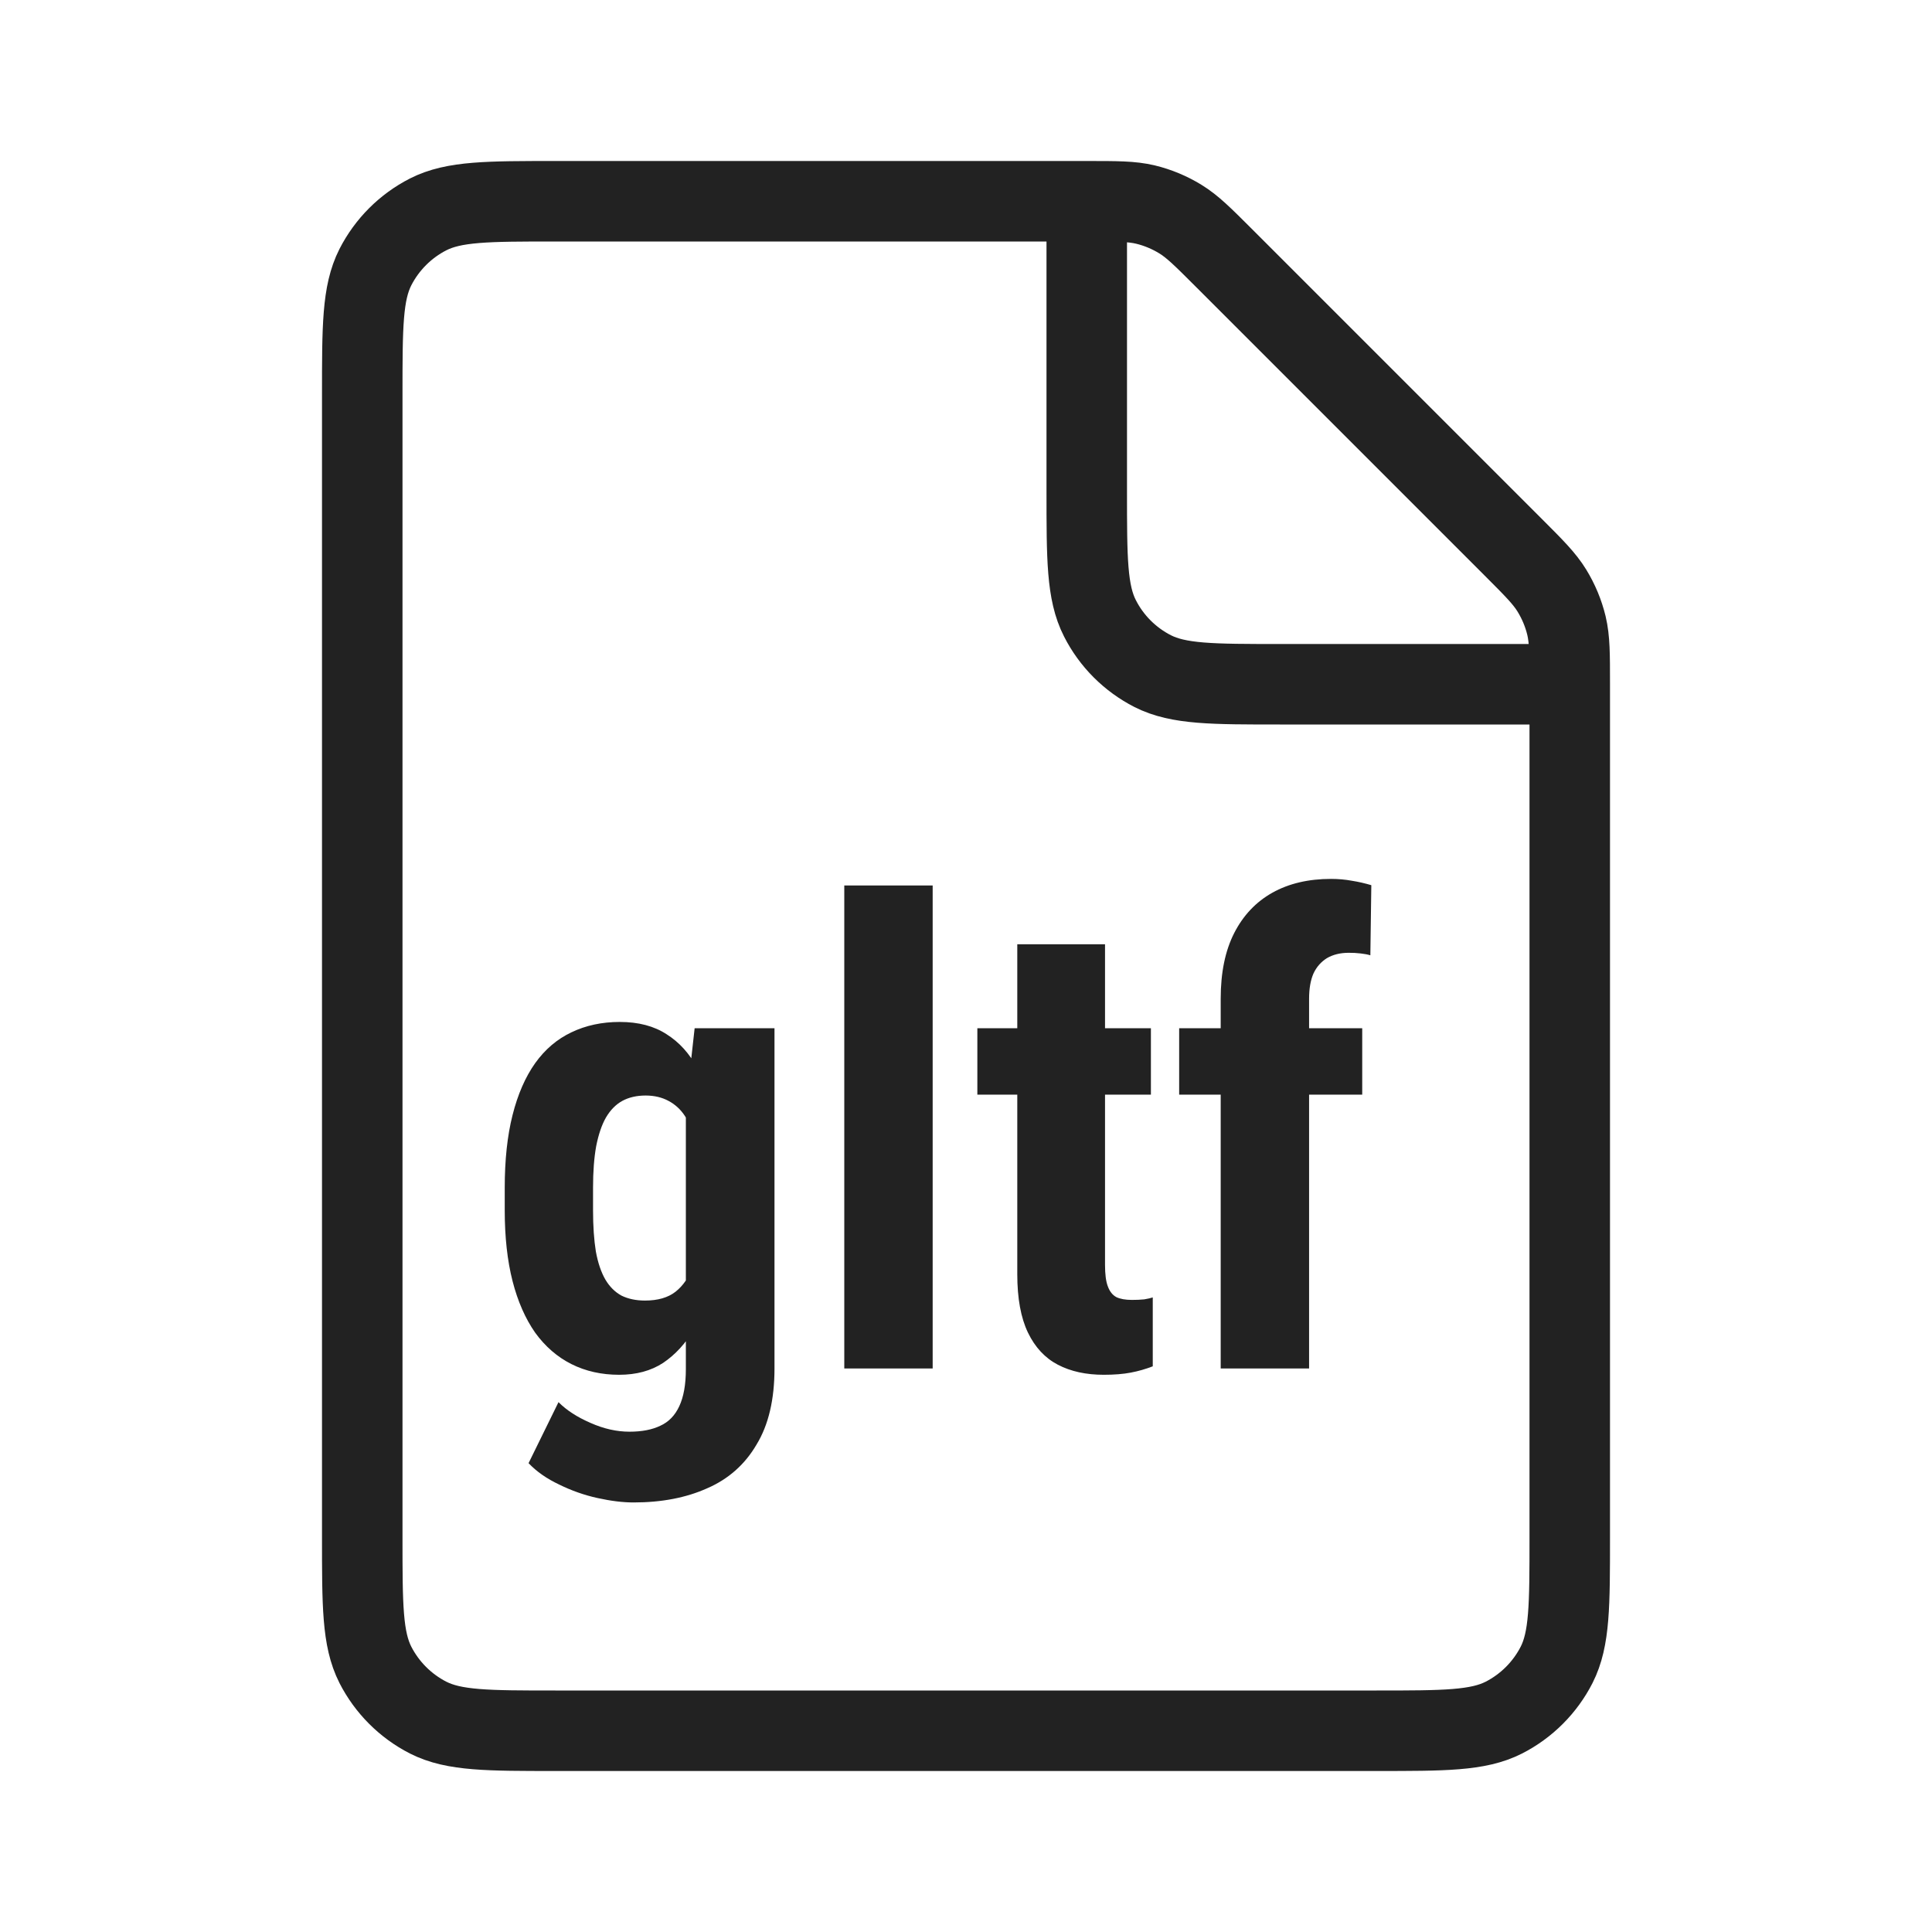
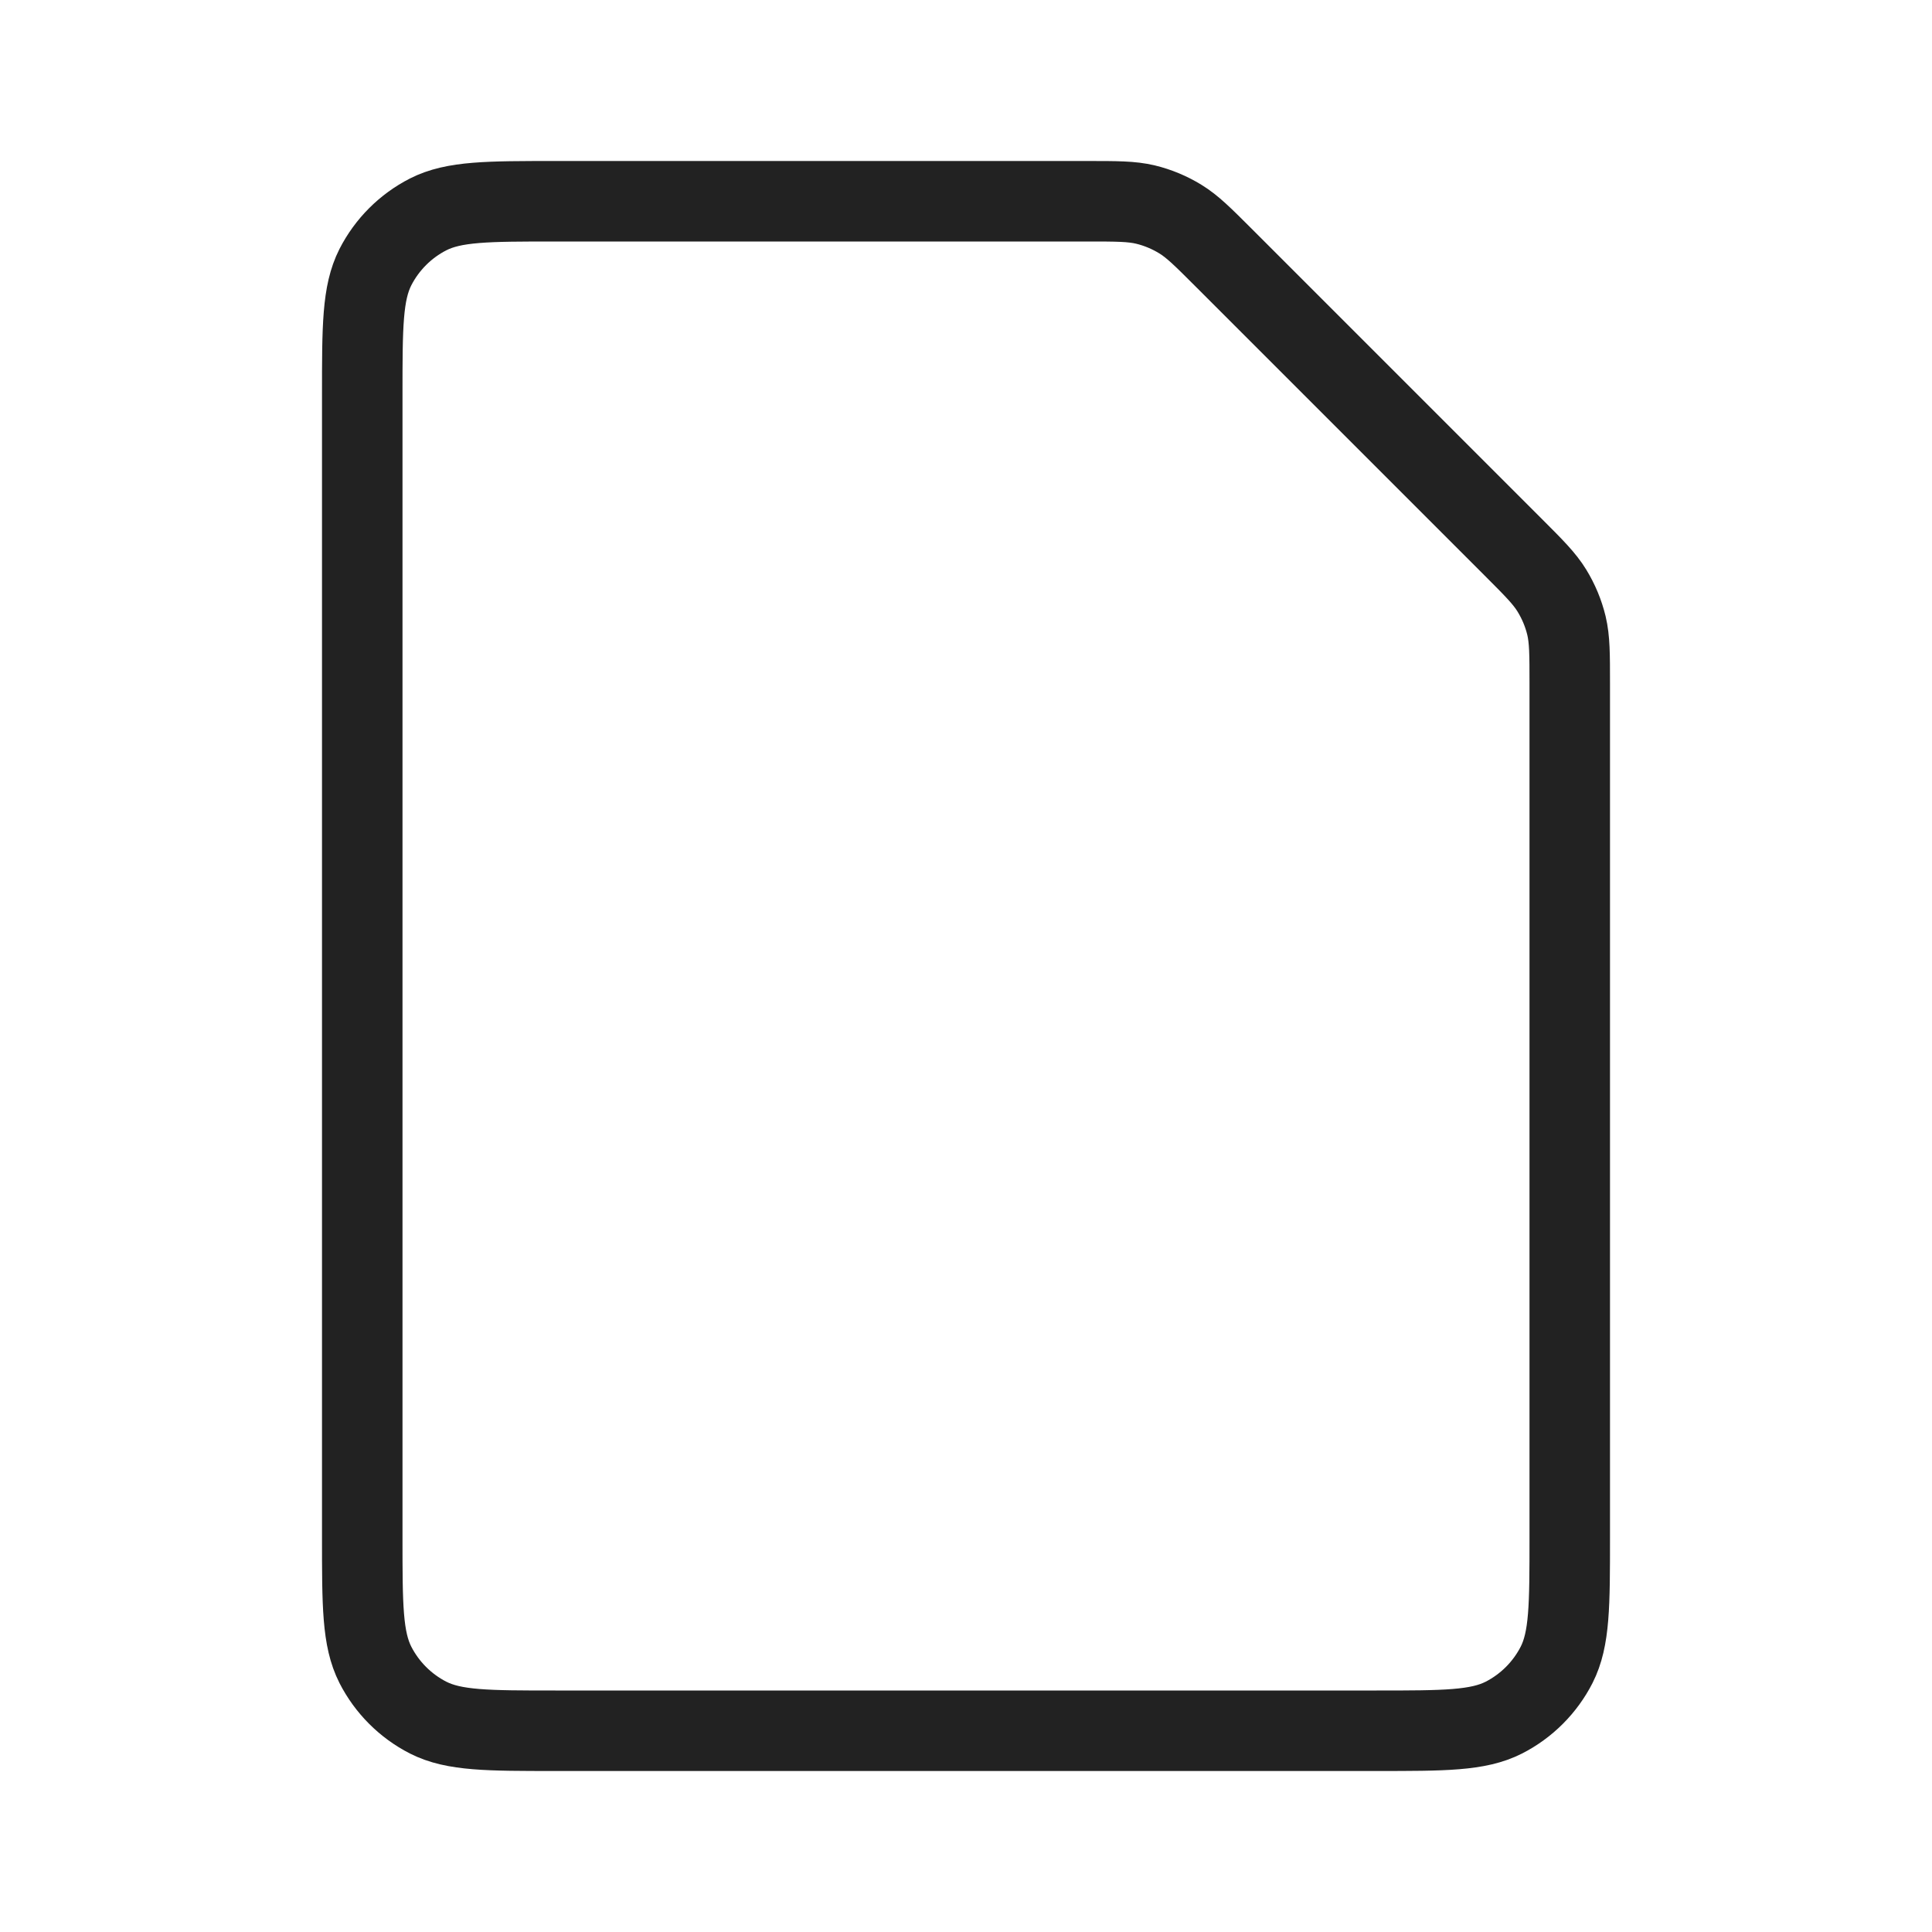
<svg xmlns="http://www.w3.org/2000/svg" width="24" height="24" viewBox="0 0 24 24" fill="none">
  <path d="M4.5 4.9C4.5 4.06 4.5 3.64 4.663 3.319C4.807 3.037 5.037 2.807 5.319 2.663C5.64 2.5 6.06 2.5 6.9 2.5H13.506C13.873 2.5 14.056 2.5 14.229 2.541C14.382 2.578 14.528 2.639 14.662 2.721C14.814 2.814 14.944 2.944 15.203 3.203L18.797 6.797C19.056 7.056 19.186 7.186 19.279 7.338C19.361 7.472 19.422 7.618 19.459 7.771C19.5 7.944 19.5 8.127 19.5 8.494V19.1C19.5 19.94 19.5 20.36 19.337 20.681C19.193 20.963 18.963 21.193 18.681 21.337C18.36 21.5 17.94 21.5 17.1 21.5H6.9C6.06 21.5 5.64 21.5 5.319 21.337C5.037 21.193 4.807 20.963 4.663 20.681C4.5 20.36 4.5 19.94 4.5 19.1V4.9Z" stroke="#222222" />
-   <path d="M13.5 2.5V6.1C13.5 6.94 13.5 7.36 13.664 7.681C13.807 7.963 14.037 8.193 14.319 8.337C14.64 8.5 15.06 8.5 15.9 8.5H19.5" stroke="#222222" />
-   <path d="M8.629 12.773H9.621V17C9.621 17.385 9.547 17.701 9.398 17.945C9.253 18.193 9.048 18.374 8.785 18.488C8.525 18.605 8.22 18.664 7.871 18.664C7.738 18.664 7.589 18.646 7.422 18.609C7.258 18.573 7.099 18.517 6.945 18.441C6.792 18.369 6.665 18.28 6.566 18.176L6.938 17.418C7.039 17.52 7.172 17.605 7.336 17.676C7.5 17.749 7.661 17.785 7.82 17.785C7.974 17.785 8.102 17.76 8.203 17.711C8.307 17.664 8.385 17.583 8.438 17.469C8.492 17.354 8.52 17.201 8.52 17.008V13.754L8.629 12.773ZM6.27 15.035V14.754C6.27 14.41 6.302 14.109 6.367 13.852C6.432 13.594 6.526 13.379 6.648 13.207C6.771 13.035 6.921 12.908 7.098 12.824C7.277 12.738 7.478 12.695 7.699 12.695C7.931 12.695 8.125 12.746 8.281 12.848C8.438 12.947 8.564 13.086 8.66 13.266C8.759 13.445 8.835 13.658 8.887 13.902C8.941 14.147 8.983 14.415 9.012 14.707V15.113C8.983 15.389 8.936 15.647 8.871 15.887C8.809 16.126 8.725 16.335 8.621 16.512C8.517 16.689 8.389 16.828 8.238 16.93C8.087 17.029 7.905 17.078 7.691 17.078C7.473 17.078 7.275 17.034 7.098 16.945C6.923 16.857 6.773 16.727 6.648 16.555C6.526 16.38 6.432 16.167 6.367 15.914C6.302 15.659 6.27 15.366 6.27 15.035ZM7.367 14.754V15.035C7.367 15.233 7.379 15.404 7.402 15.547C7.428 15.688 7.467 15.803 7.52 15.895C7.572 15.983 7.638 16.049 7.719 16.094C7.802 16.135 7.9 16.156 8.012 16.156C8.171 16.156 8.297 16.12 8.391 16.047C8.487 15.971 8.557 15.868 8.602 15.738C8.648 15.605 8.674 15.453 8.68 15.281V14.543C8.677 14.4 8.66 14.271 8.629 14.156C8.6 14.042 8.56 13.944 8.508 13.863C8.456 13.783 8.388 13.72 8.305 13.676C8.224 13.632 8.129 13.609 8.02 13.609C7.908 13.609 7.811 13.632 7.73 13.676C7.65 13.72 7.582 13.789 7.527 13.883C7.475 13.974 7.435 14.092 7.406 14.238C7.38 14.382 7.367 14.553 7.367 14.754ZM11.586 11V17H10.488V11H11.586ZM14.297 12.773V13.598H12.141V12.773H14.297ZM12.637 11.73H13.727V15.711C13.727 15.828 13.738 15.918 13.762 15.98C13.785 16.043 13.82 16.087 13.867 16.113C13.917 16.137 13.982 16.148 14.062 16.148C14.117 16.148 14.168 16.146 14.215 16.141C14.262 16.133 14.297 16.125 14.32 16.117V16.973C14.234 17.006 14.143 17.033 14.047 17.051C13.953 17.069 13.841 17.078 13.711 17.078C13.492 17.078 13.302 17.037 13.141 16.953C12.982 16.87 12.858 16.737 12.77 16.555C12.681 16.37 12.637 16.128 12.637 15.828V11.73ZM16.262 17H15.164V12.406C15.164 12.081 15.22 11.809 15.332 11.59C15.444 11.371 15.602 11.204 15.805 11.09C16.01 10.975 16.254 10.918 16.535 10.918C16.626 10.918 16.712 10.926 16.793 10.941C16.876 10.954 16.957 10.973 17.035 10.996L17.023 11.867C16.99 11.857 16.949 11.849 16.902 11.844C16.855 11.838 16.806 11.836 16.754 11.836C16.65 11.836 16.56 11.858 16.484 11.902C16.412 11.947 16.355 12.01 16.316 12.094C16.28 12.177 16.262 12.281 16.262 12.406V17ZM16.922 12.773V13.598H14.648V12.773H16.922Z" fill="#222222" />
</svg>